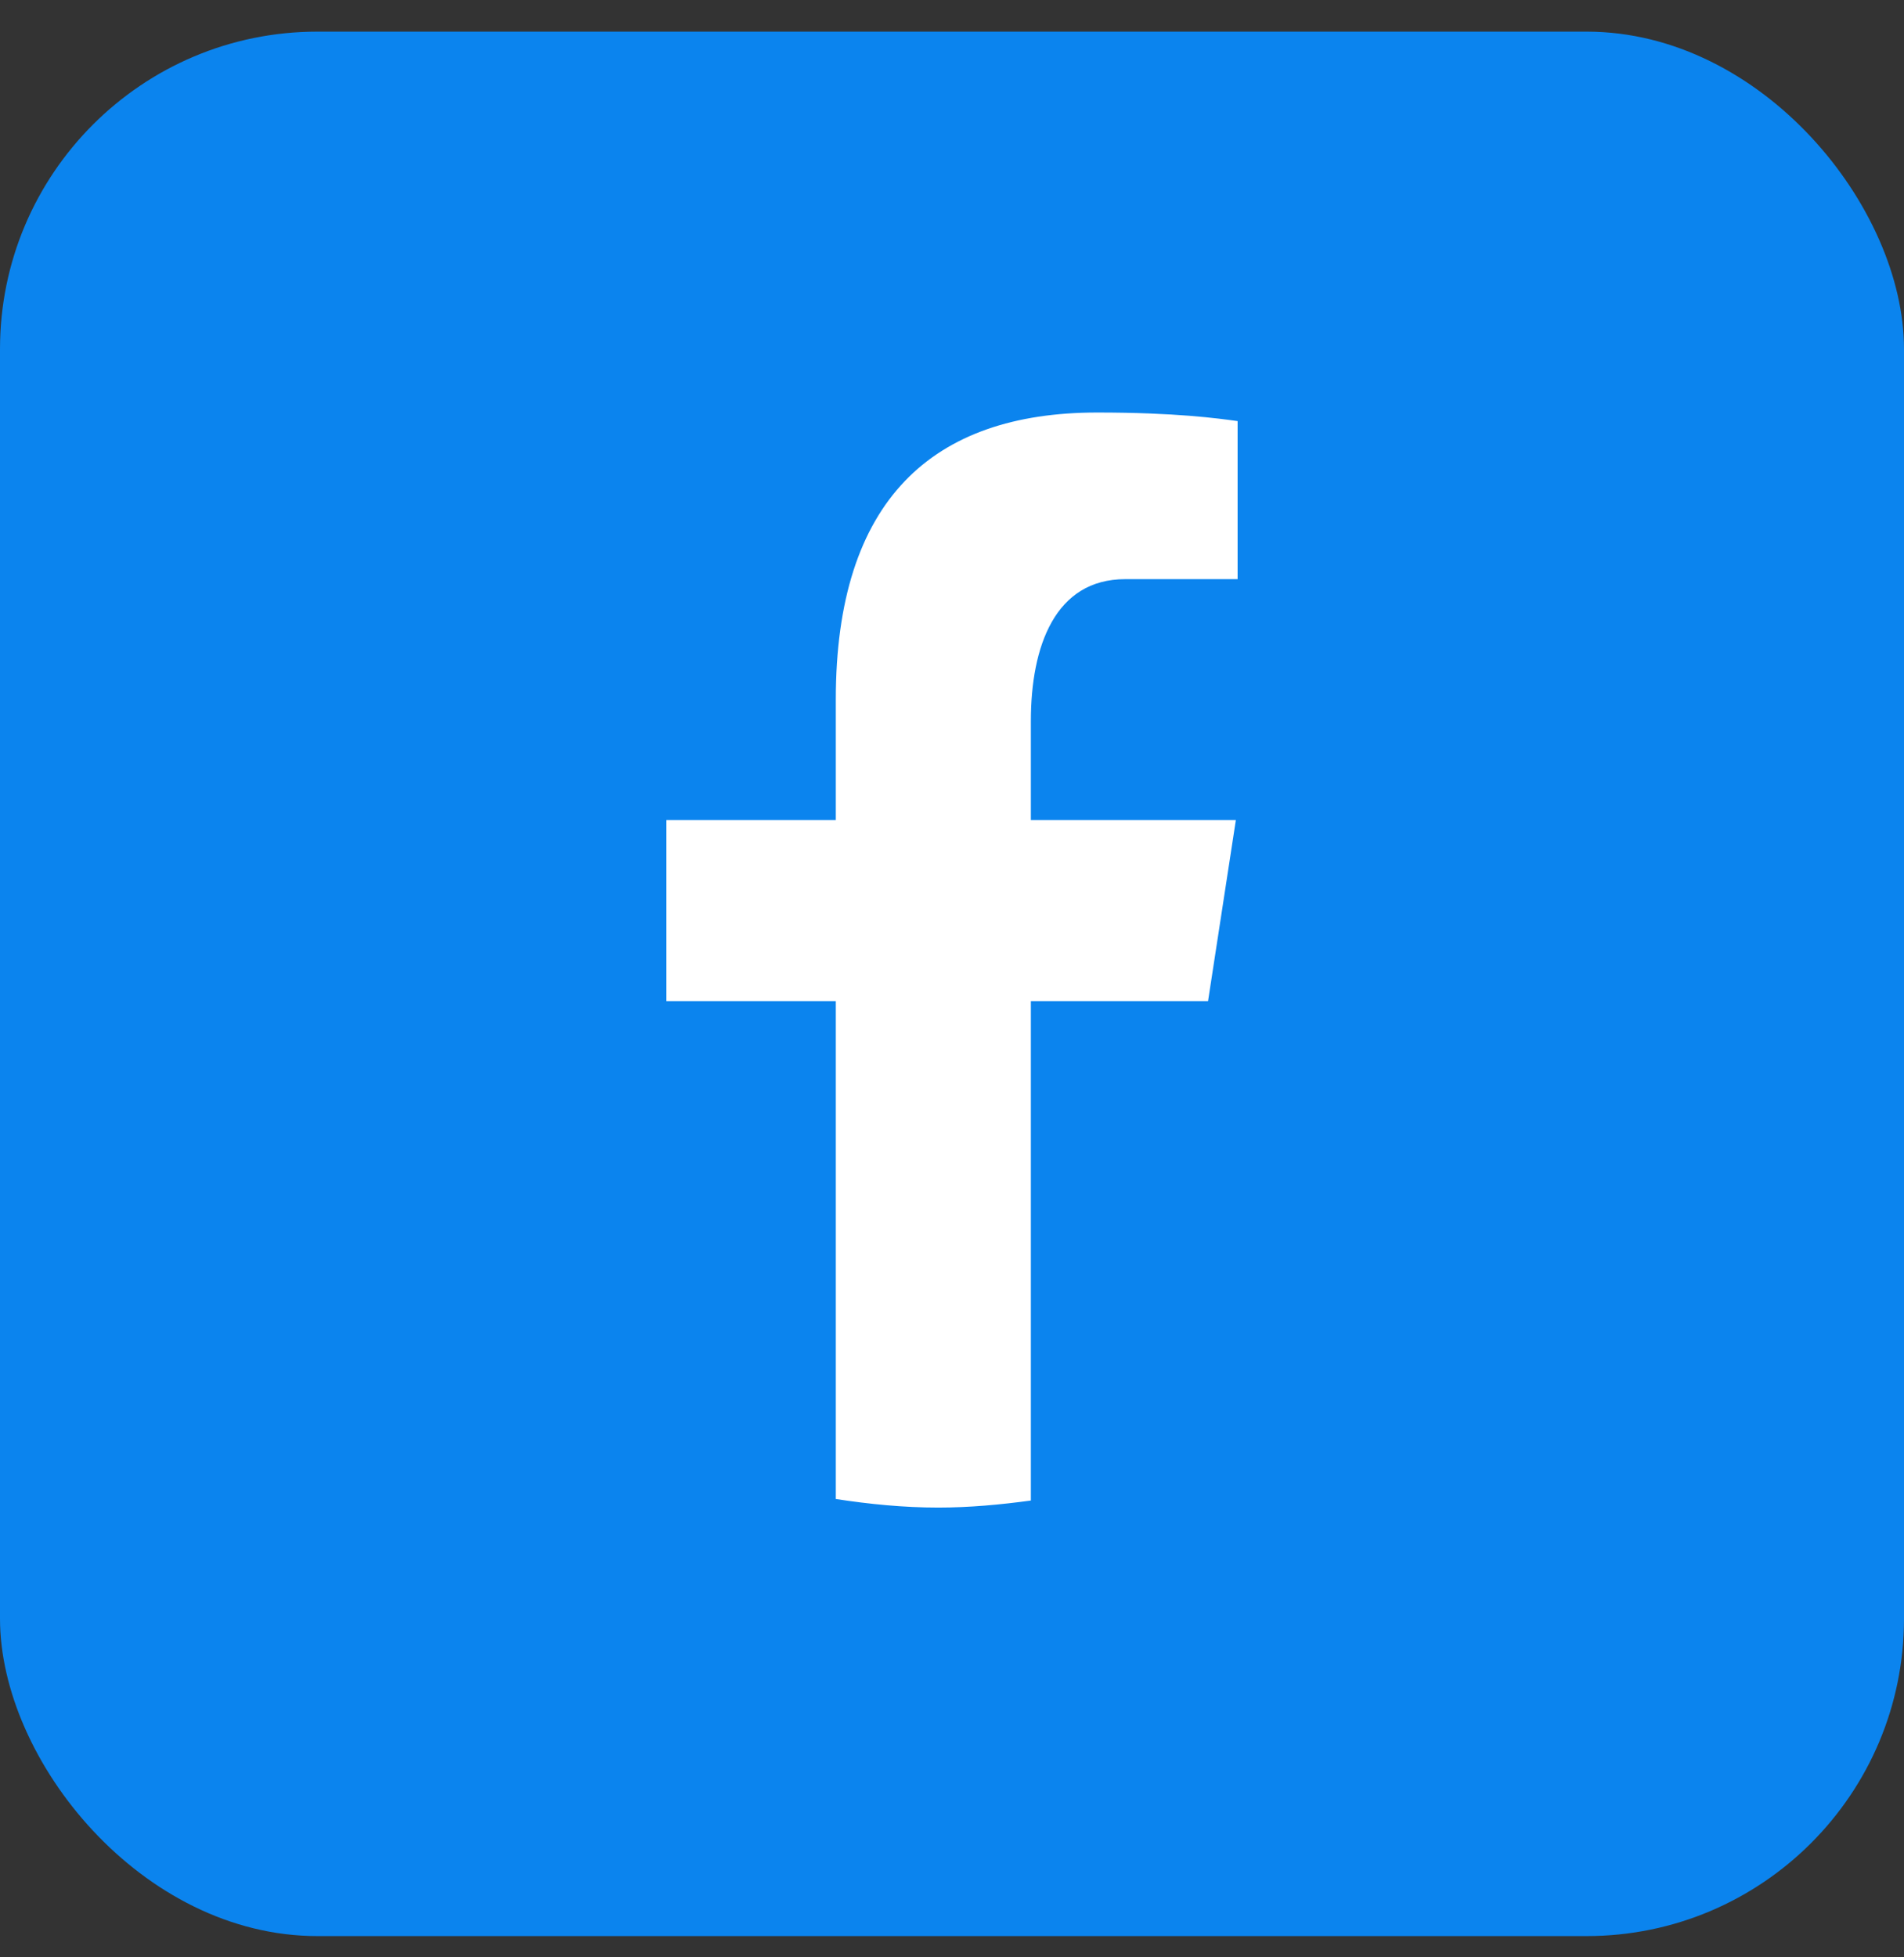
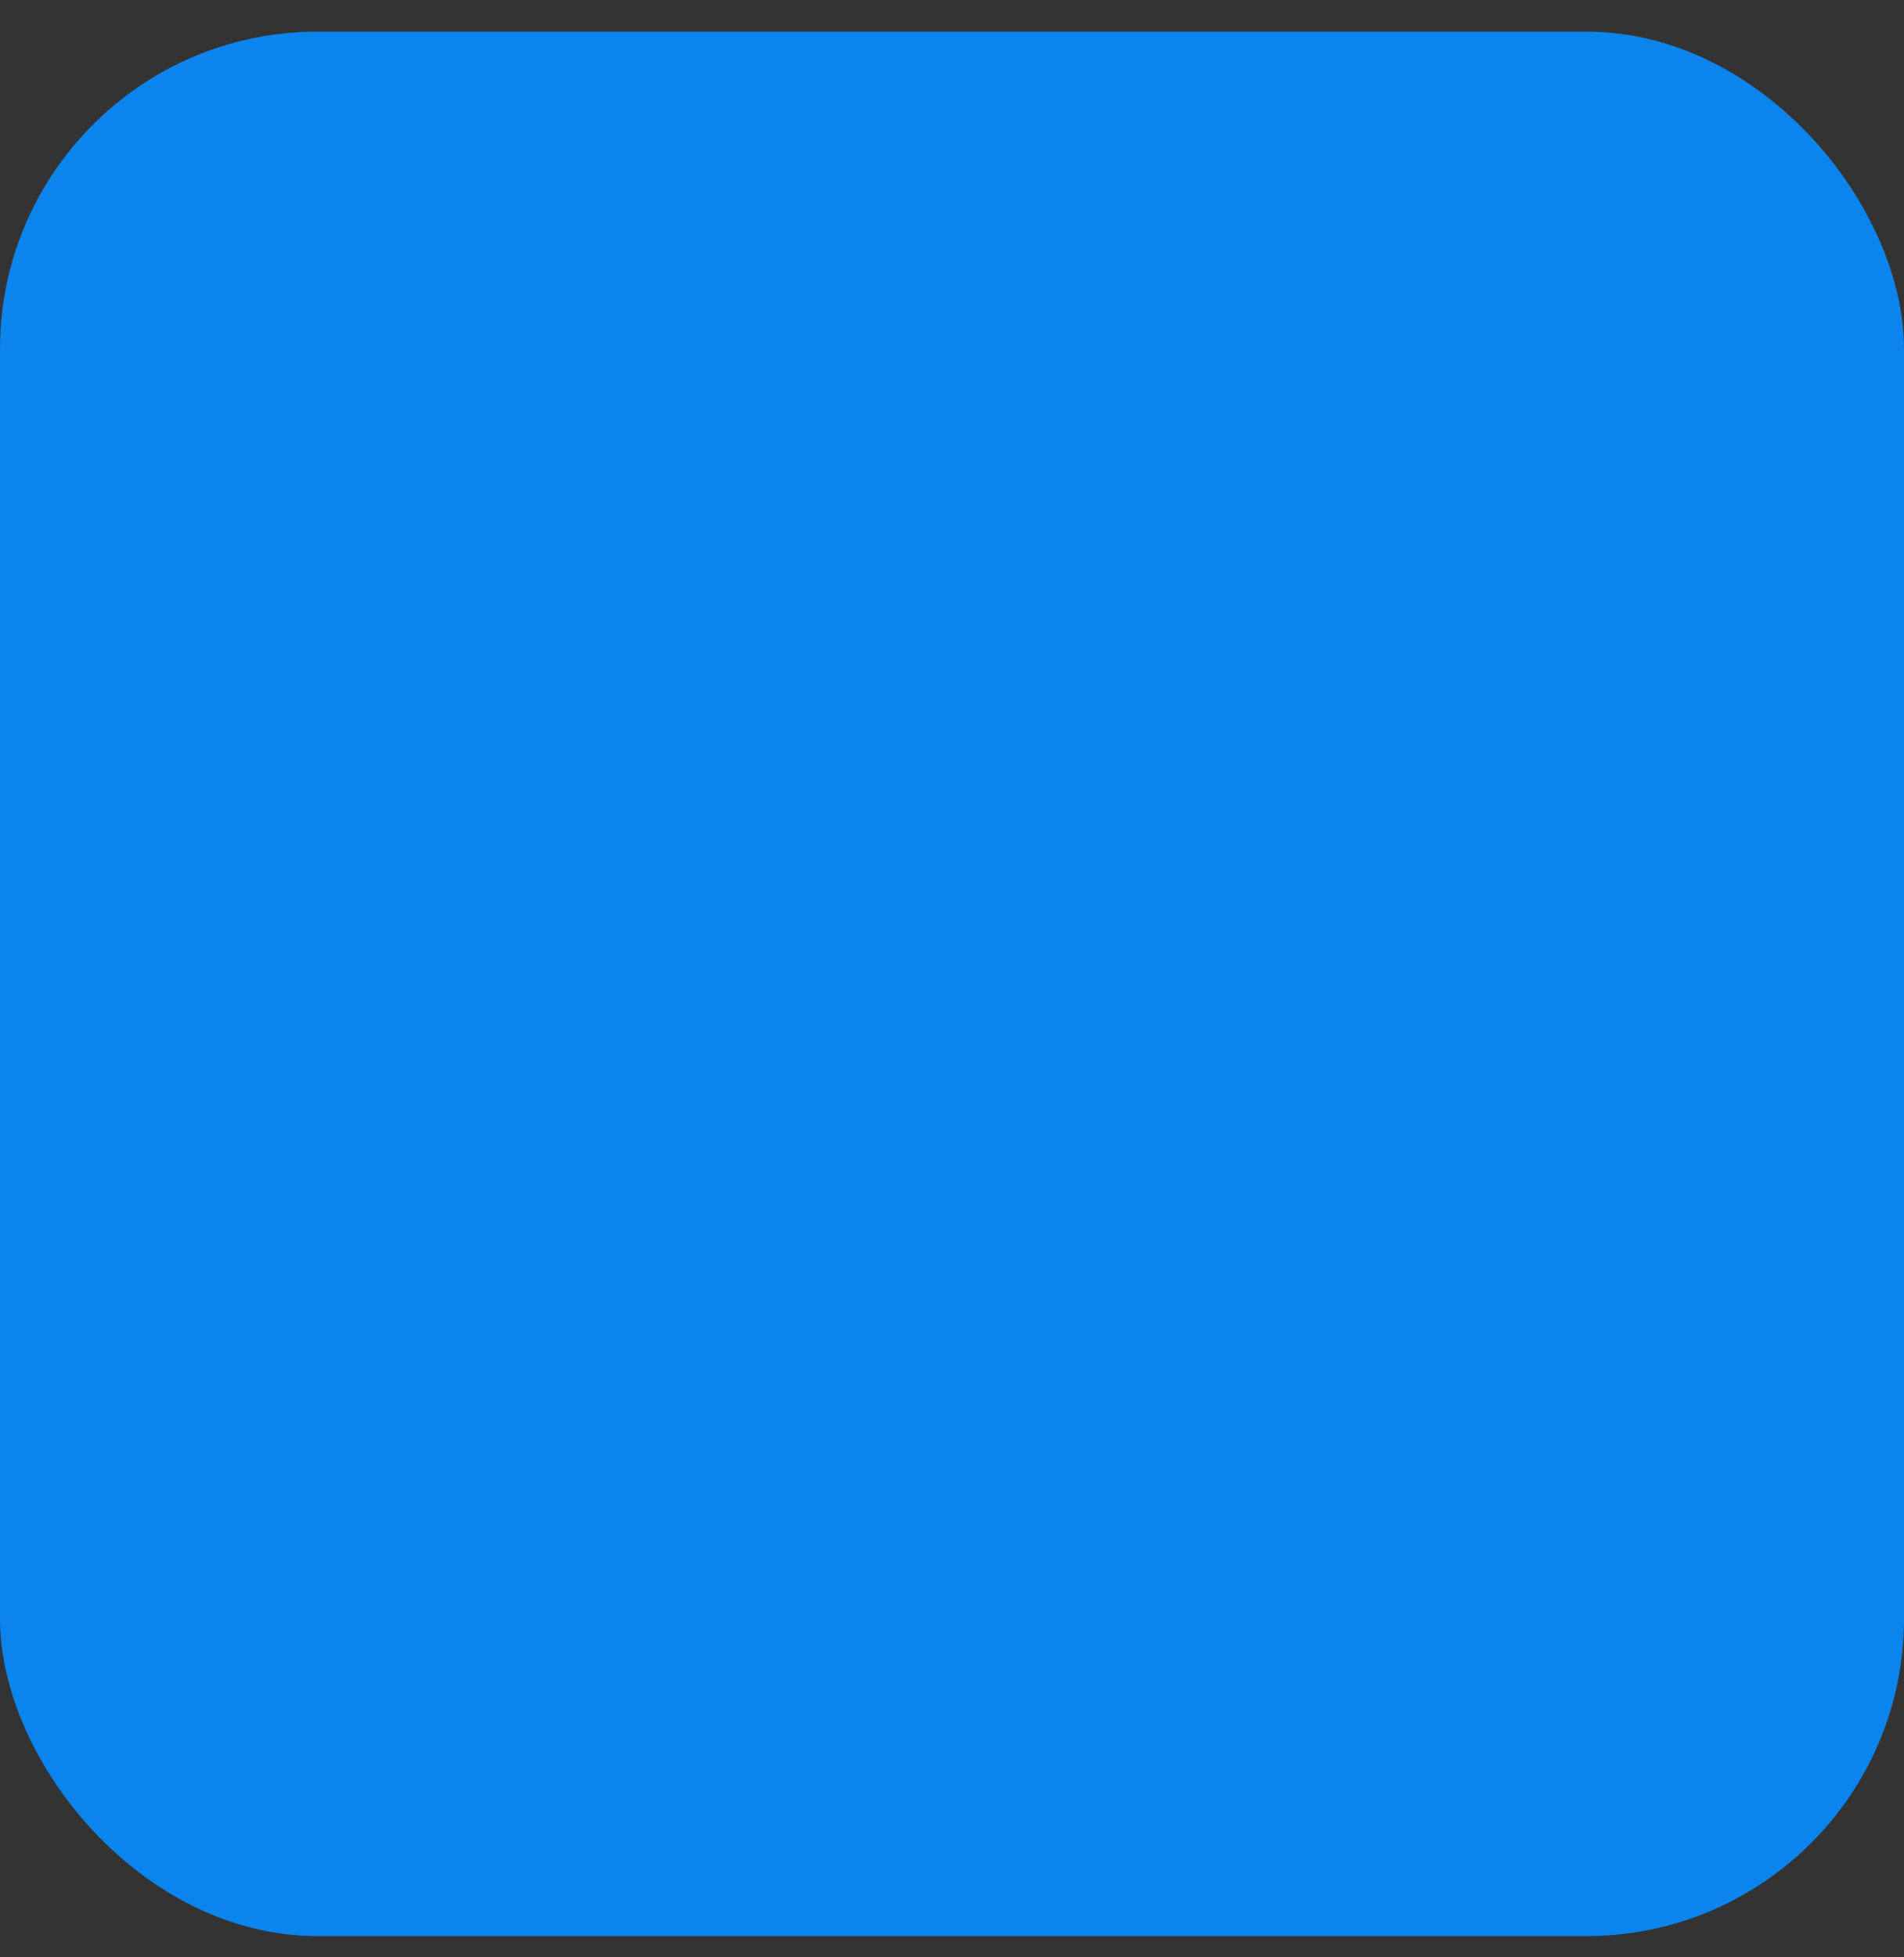
<svg xmlns="http://www.w3.org/2000/svg" width="36" height="37" fill="none">
  <rect width="100%" height="100%" fill="#333333" stroke="none" />
  <g clip-path="url(#clip0_279_133)">
    <path fill="#0B84EE" d="M0 .598h36v36H0z" />
-     <path d="M19.491 18.926h3.35l.526-3.424h-3.876v-1.87c0-1.423.462-2.684 1.784-2.684H23.4V7.96c-.373-.051-1.163-.162-2.655-.162-3.116 0-4.942 1.655-4.942 5.427v2.277H12.6v3.424h3.203v9.41c.634.097 1.277.162 1.936.162.596 0 1.178-.055 1.752-.133v-9.439z" fill="#fff" />
  </g>
  <defs>
    <clipPath id="clip0_279_133">
      <rect y=".598" width="36" height="36" rx="6" fill="#fff" />
    </clipPath>
  </defs>
</svg>